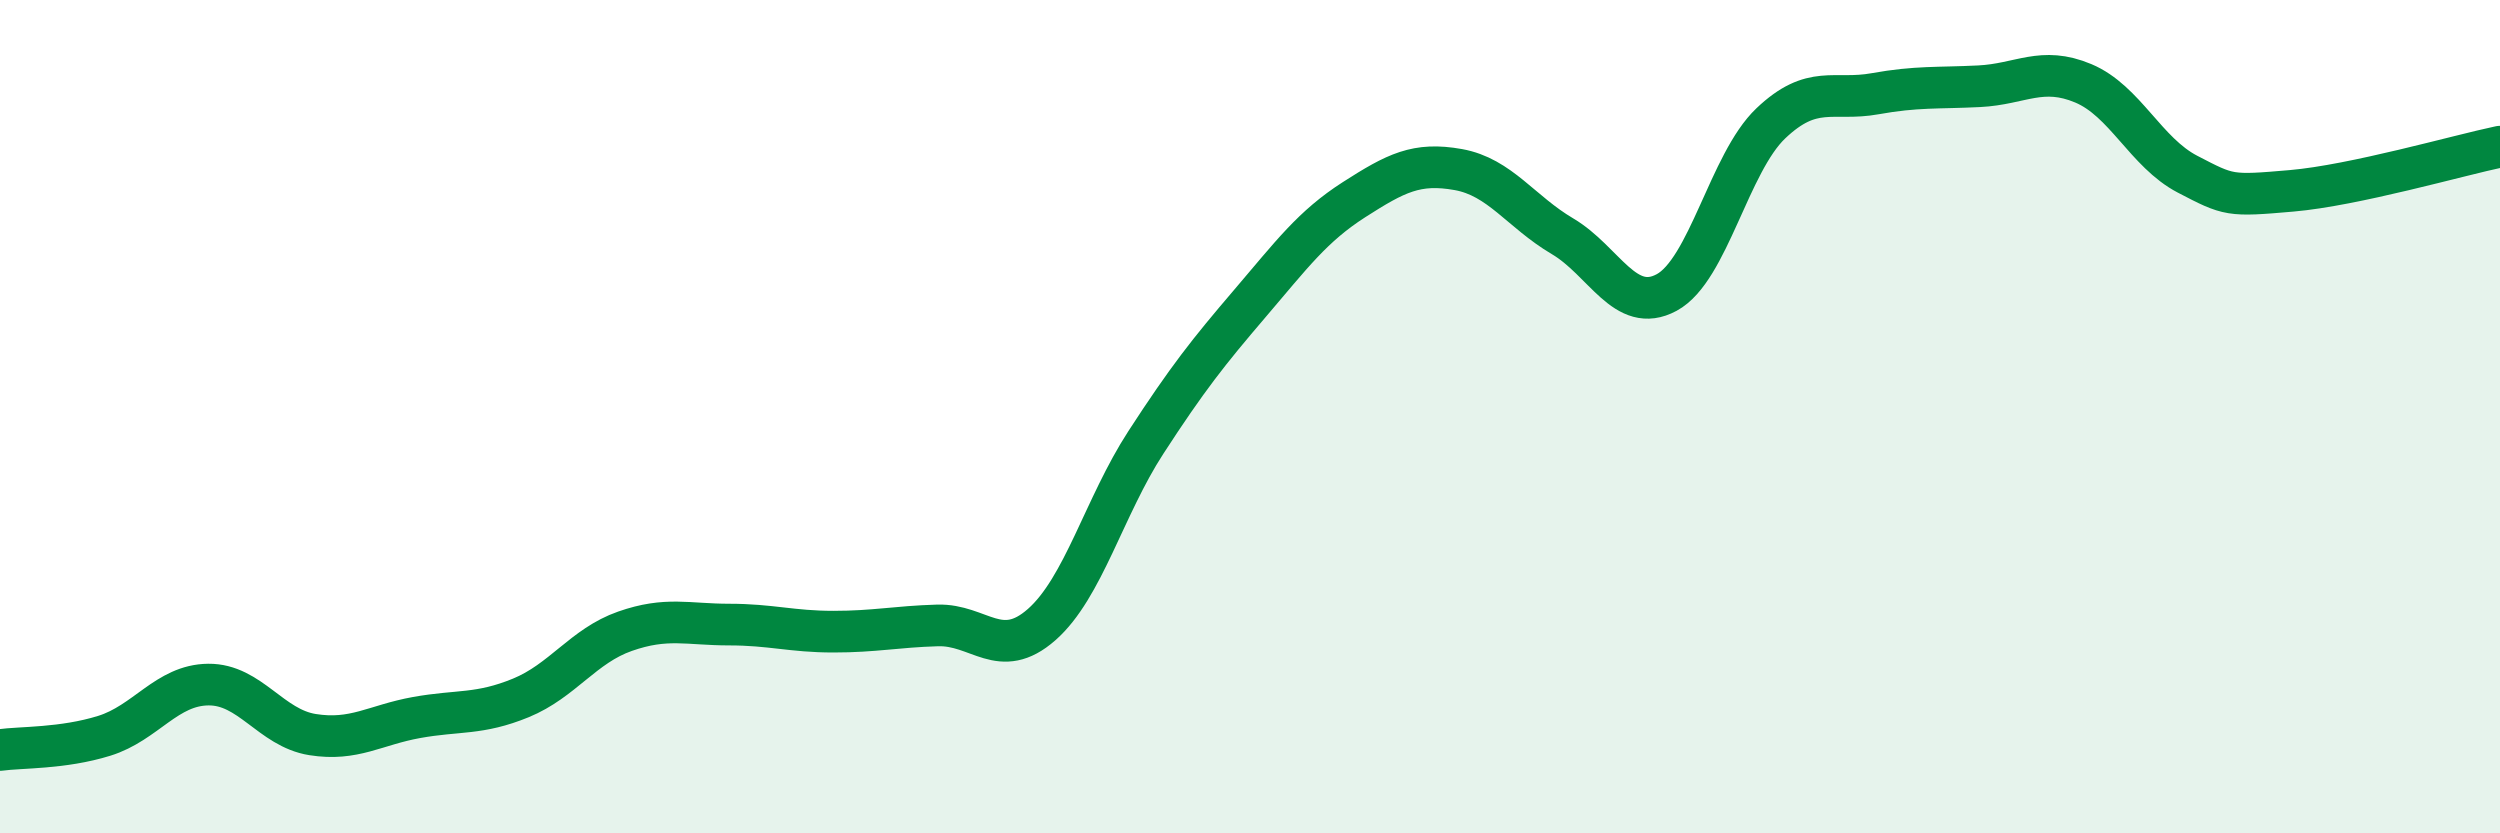
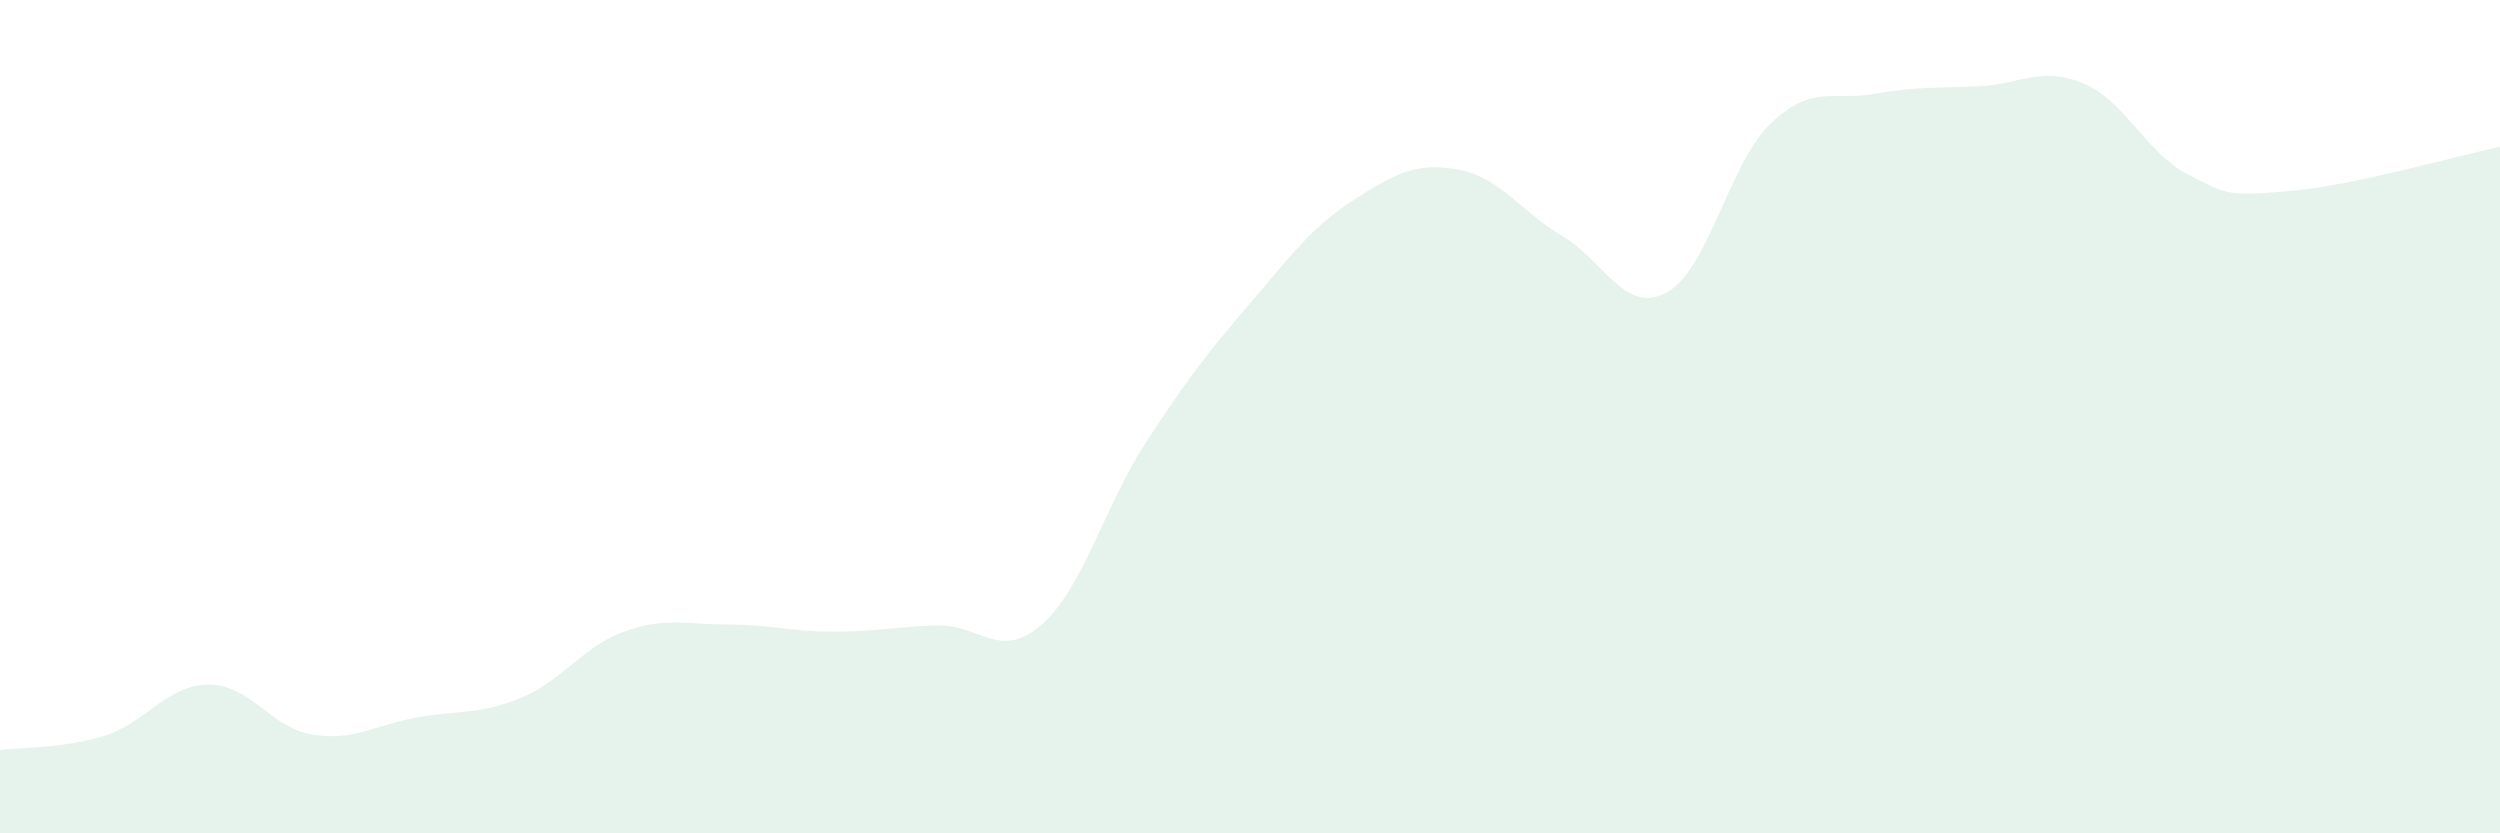
<svg xmlns="http://www.w3.org/2000/svg" width="60" height="20" viewBox="0 0 60 20">
  <path d="M 0,18 C 0.5,17.93 1.5,17.97 2.5,17.66 C 3.5,17.35 4,16.44 5,16.43 C 6,16.42 6.5,17.47 7.5,17.63 C 8.5,17.79 9,17.4 10,17.22 C 11,17.04 11.5,17.16 12.5,16.75 C 13.5,16.34 14,15.5 15,15.15 C 16,14.8 16.5,14.99 17.5,14.99 C 18.5,14.99 19,15.16 20,15.16 C 21,15.16 21.5,15.04 22.5,15.01 C 23.5,14.98 24,15.87 25,14.99 C 26,14.11 26.5,12.16 27.5,10.62 C 28.5,9.08 29,8.45 30,7.28 C 31,6.11 31.5,5.43 32.5,4.79 C 33.5,4.15 34,3.89 35,4.07 C 36,4.25 36.5,5.08 37.5,5.67 C 38.5,6.26 39,7.56 40,7.02 C 41,6.48 41.5,3.91 42.5,2.96 C 43.5,2.01 44,2.43 45,2.25 C 46,2.07 46.5,2.12 47.5,2.07 C 48.5,2.02 49,1.58 50,2 C 51,2.42 51.5,3.66 52.5,4.18 C 53.5,4.7 53.5,4.71 55,4.58 C 56.5,4.45 59,3.73 60,3.52L60 20L0 20Z" fill="#008740" opacity="0.1" stroke-linecap="round" stroke-linejoin="round" />
-   <path d="M 0,18 C 0.5,17.93 1.5,17.97 2.5,17.66 C 3.5,17.35 4,16.44 5,16.43 C 6,16.42 6.5,17.47 7.5,17.63 C 8.5,17.79 9,17.4 10,17.22 C 11,17.04 11.5,17.16 12.5,16.75 C 13.5,16.34 14,15.5 15,15.15 C 16,14.8 16.5,14.99 17.5,14.99 C 18.5,14.99 19,15.16 20,15.16 C 21,15.16 21.5,15.04 22.5,15.01 C 23.5,14.98 24,15.87 25,14.99 C 26,14.11 26.5,12.16 27.5,10.62 C 28.5,9.08 29,8.45 30,7.28 C 31,6.11 31.5,5.43 32.5,4.79 C 33.5,4.15 34,3.89 35,4.07 C 36,4.25 36.5,5.08 37.5,5.67 C 38.5,6.26 39,7.56 40,7.02 C 41,6.48 41.5,3.91 42.5,2.96 C 43.5,2.01 44,2.43 45,2.25 C 46,2.07 46.5,2.12 47.5,2.07 C 48.5,2.02 49,1.58 50,2 C 51,2.42 51.5,3.66 52.5,4.18 C 53.5,4.7 53.5,4.71 55,4.58 C 56.5,4.45 59,3.73 60,3.52" stroke="#008740" stroke-width="1" fill="none" stroke-linecap="round" stroke-linejoin="round" />
</svg>